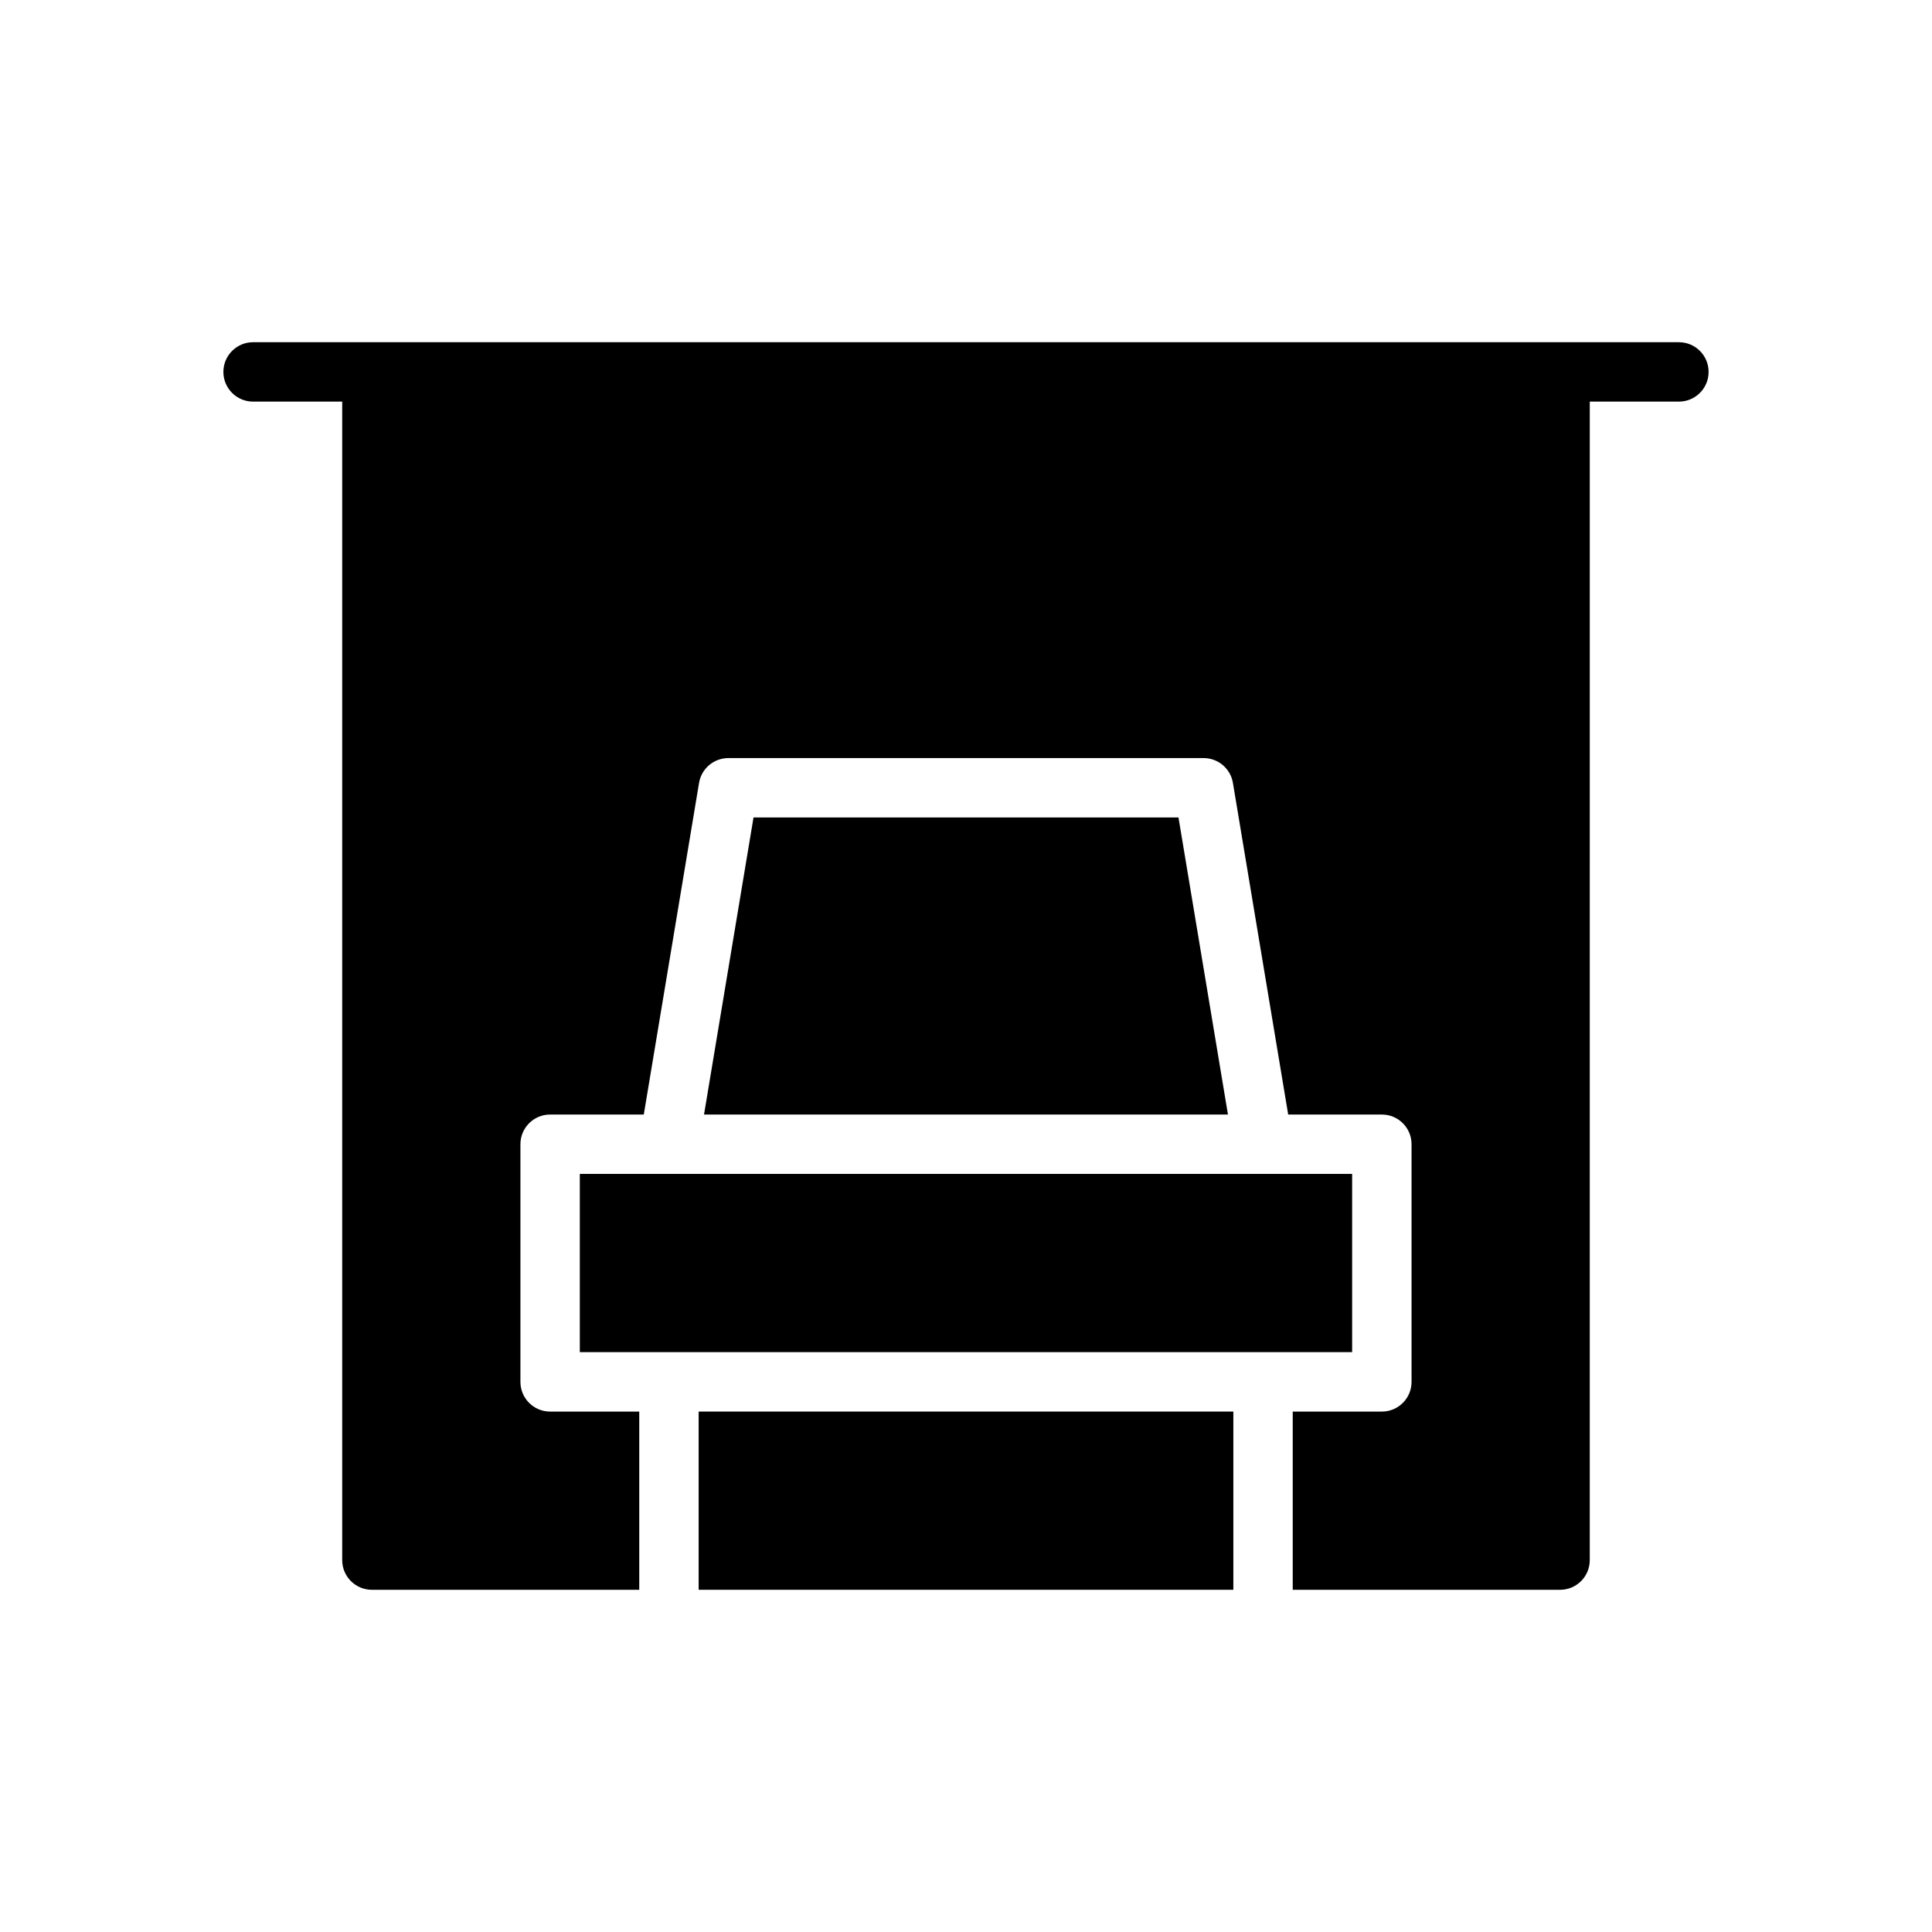
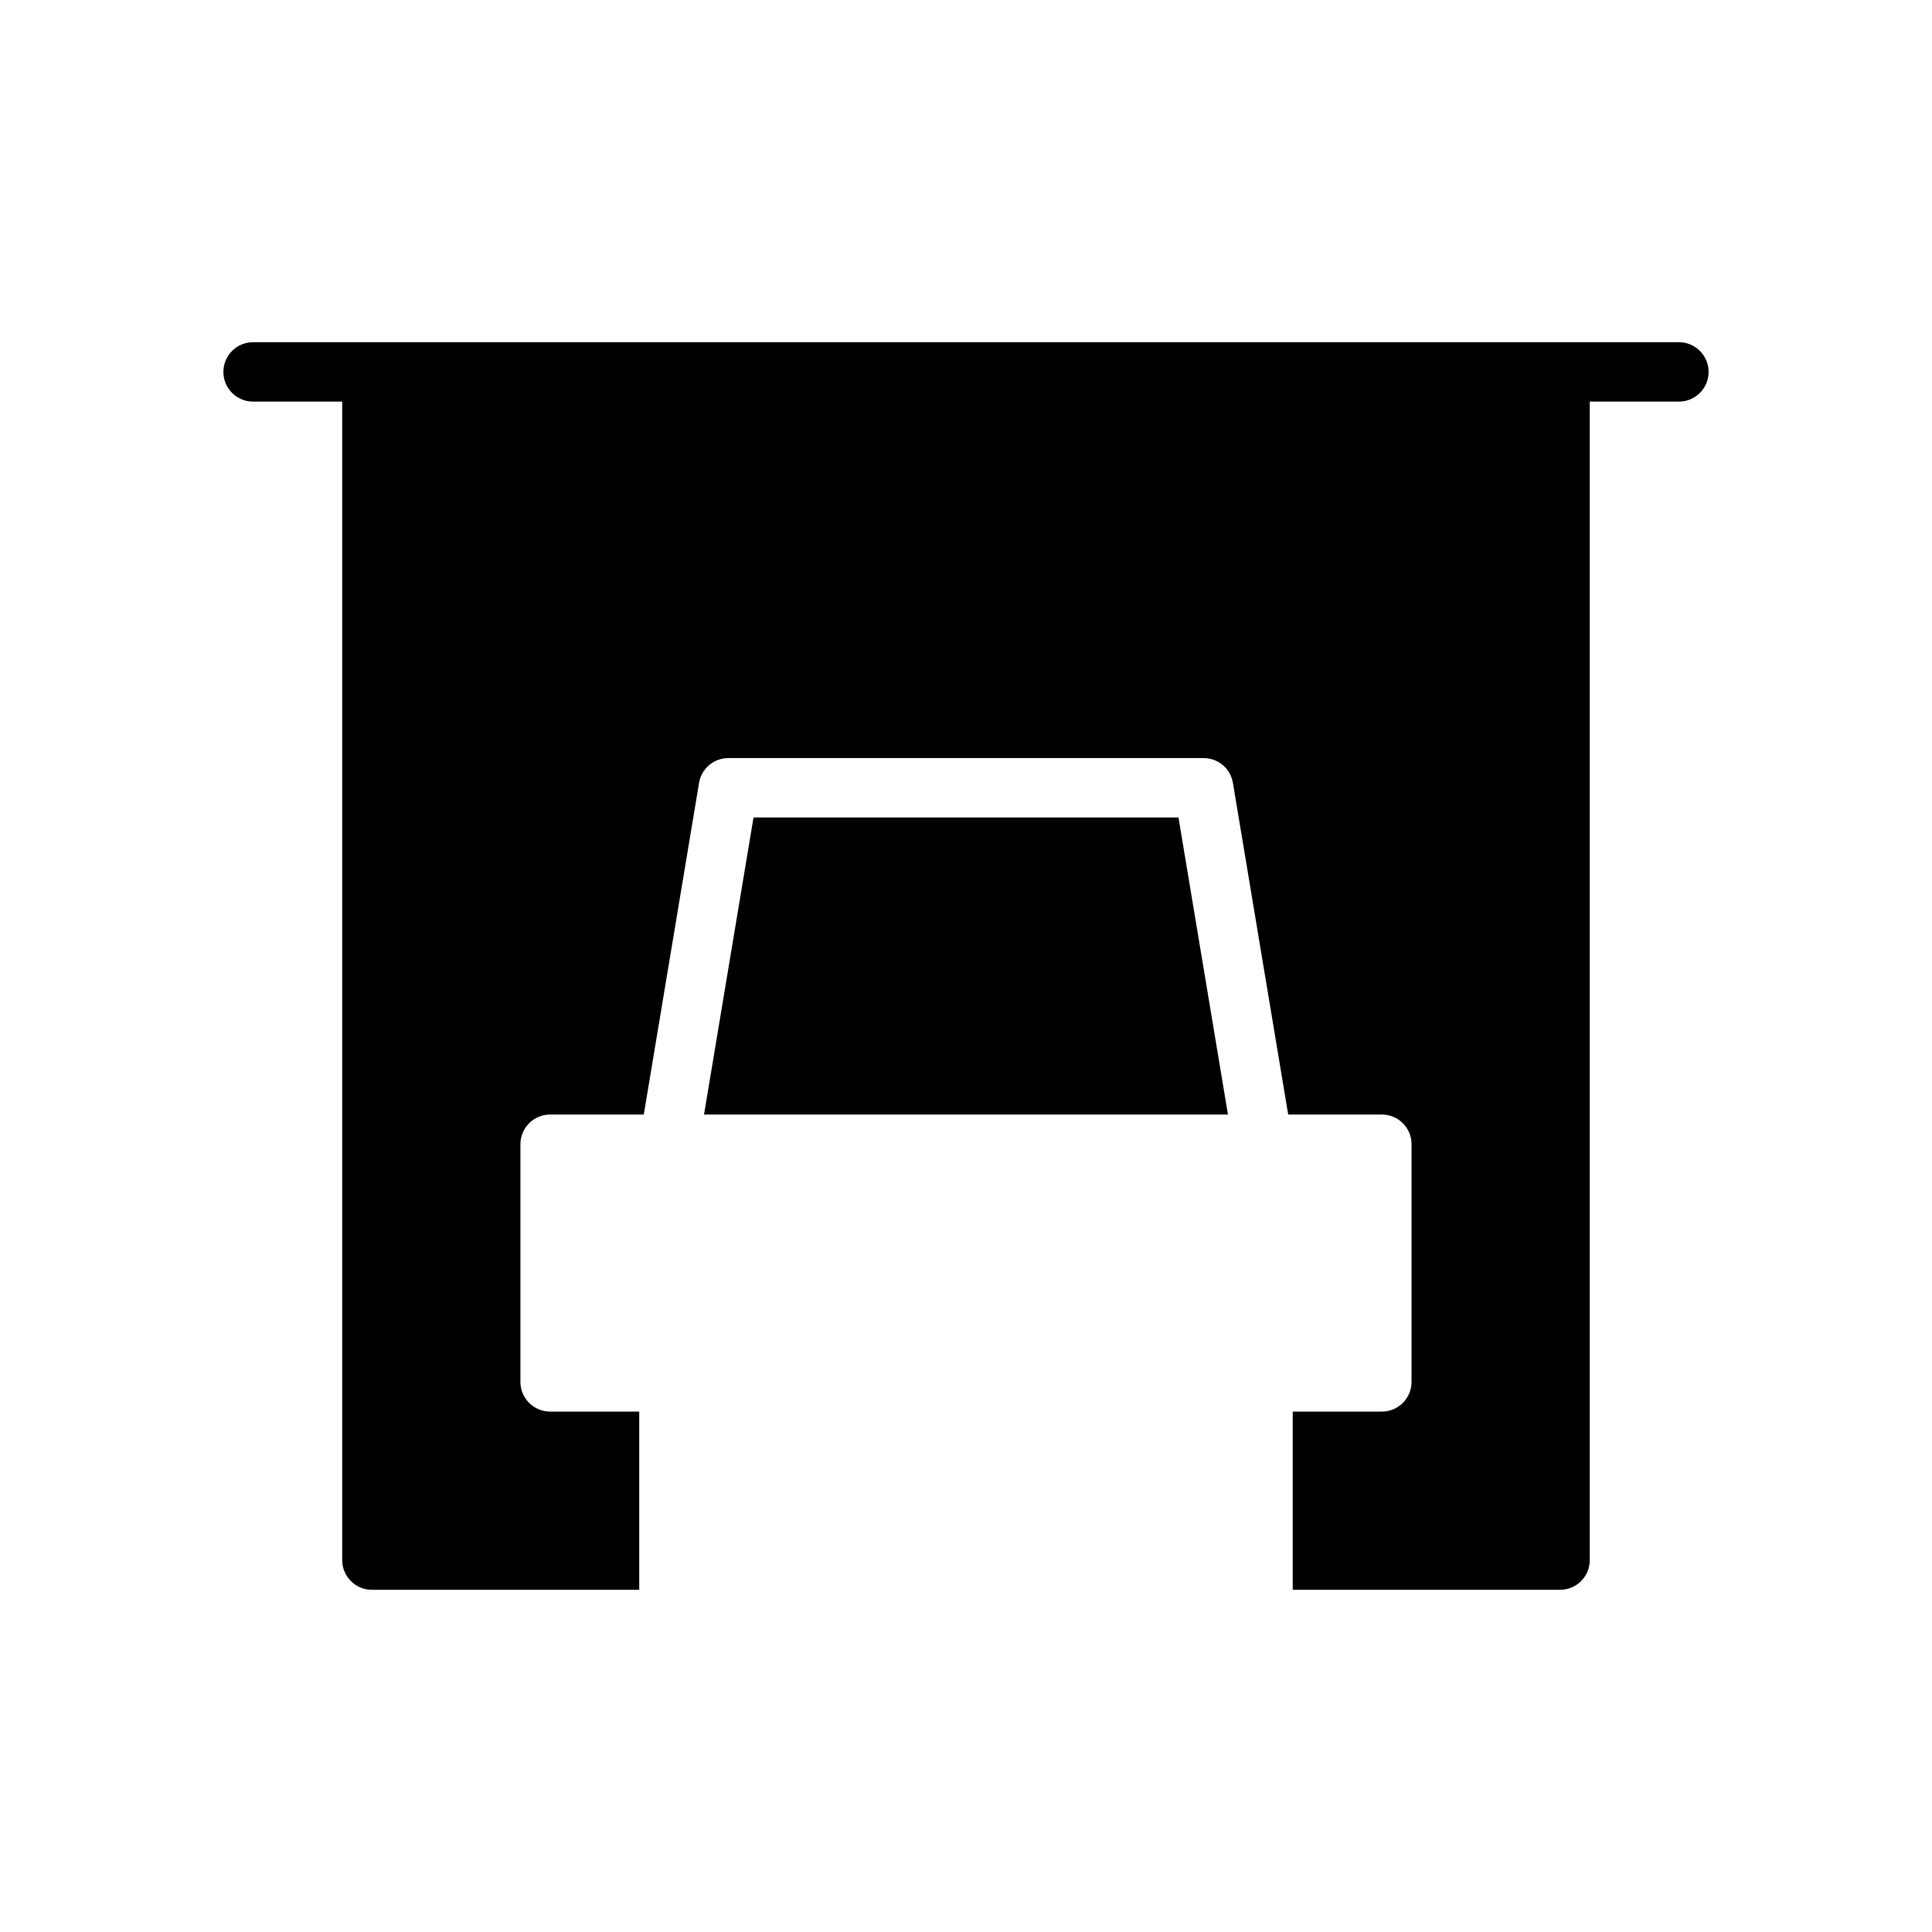
<svg xmlns="http://www.w3.org/2000/svg" fill="#000000" width="800px" height="800px" version="1.1" viewBox="144 144 512 512">
  <g>
    <path d="m588.93 234.69h-377.86c-4.344 0-7.871 3.527-7.871 7.871s3.527 7.871 7.871 7.871h23.617v307.01c0 4.352 3.527 7.871 7.871 7.871h70.848v-47.23h-23.617c-4.344 0-7.871-3.519-7.871-7.871v-62.977c0-4.352 3.527-7.871 7.871-7.871h24.82l14.648-87.891c0.633-3.789 3.914-6.574 7.766-6.574h125.95c3.848 0 7.133 2.785 7.762 6.574l14.648 87.891h24.82c4.352 0 7.871 3.519 7.871 7.871v62.977c0 4.352-3.519 7.871-7.871 7.871h-23.617v47.23h70.848c4.352 0 7.871-3.519 7.871-7.871l0.004-307.01h23.617c4.352 0 7.871-3.527 7.871-7.871 0-4.348-3.519-7.871-7.875-7.871z" />
    <path d="m343.69 360.64-13.117 78.723h138.85l-13.113-78.723z" />
-     <path d="m297.66 455.1h204.67v47.23h-204.67z" />
-     <path d="m329.15 518.08h141.7v47.23h-141.7z" />
  </g>
</svg>